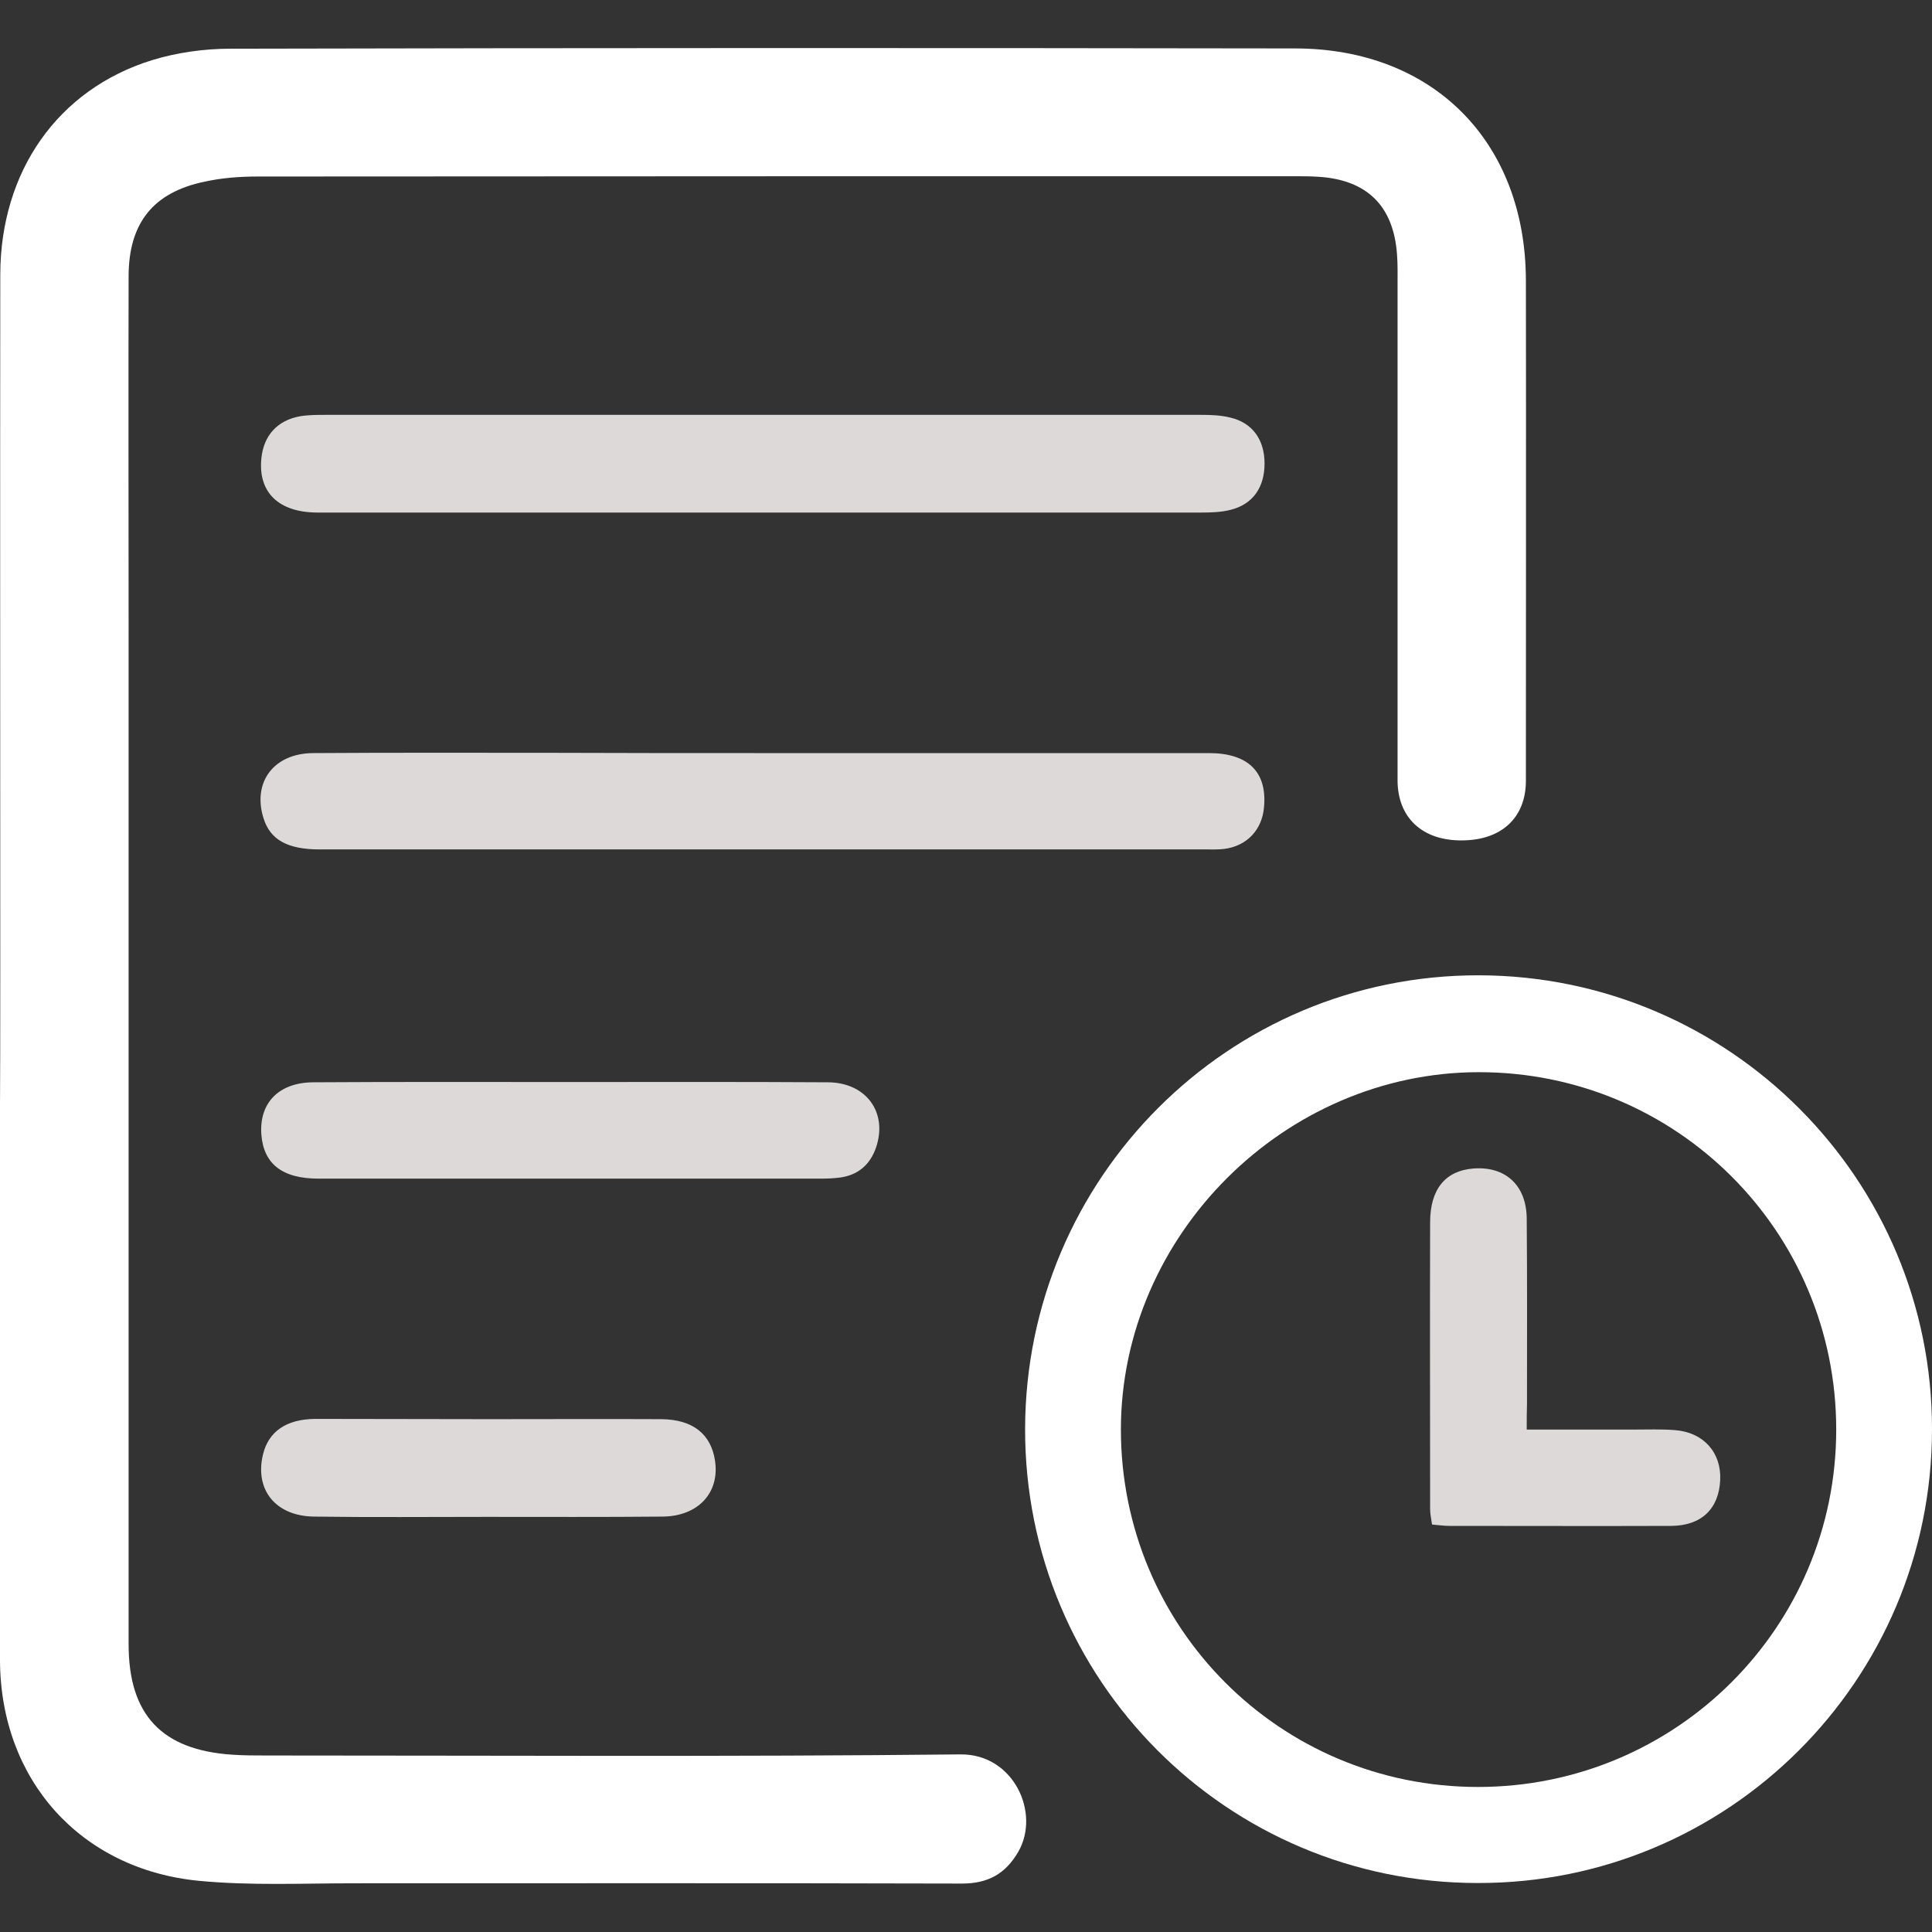
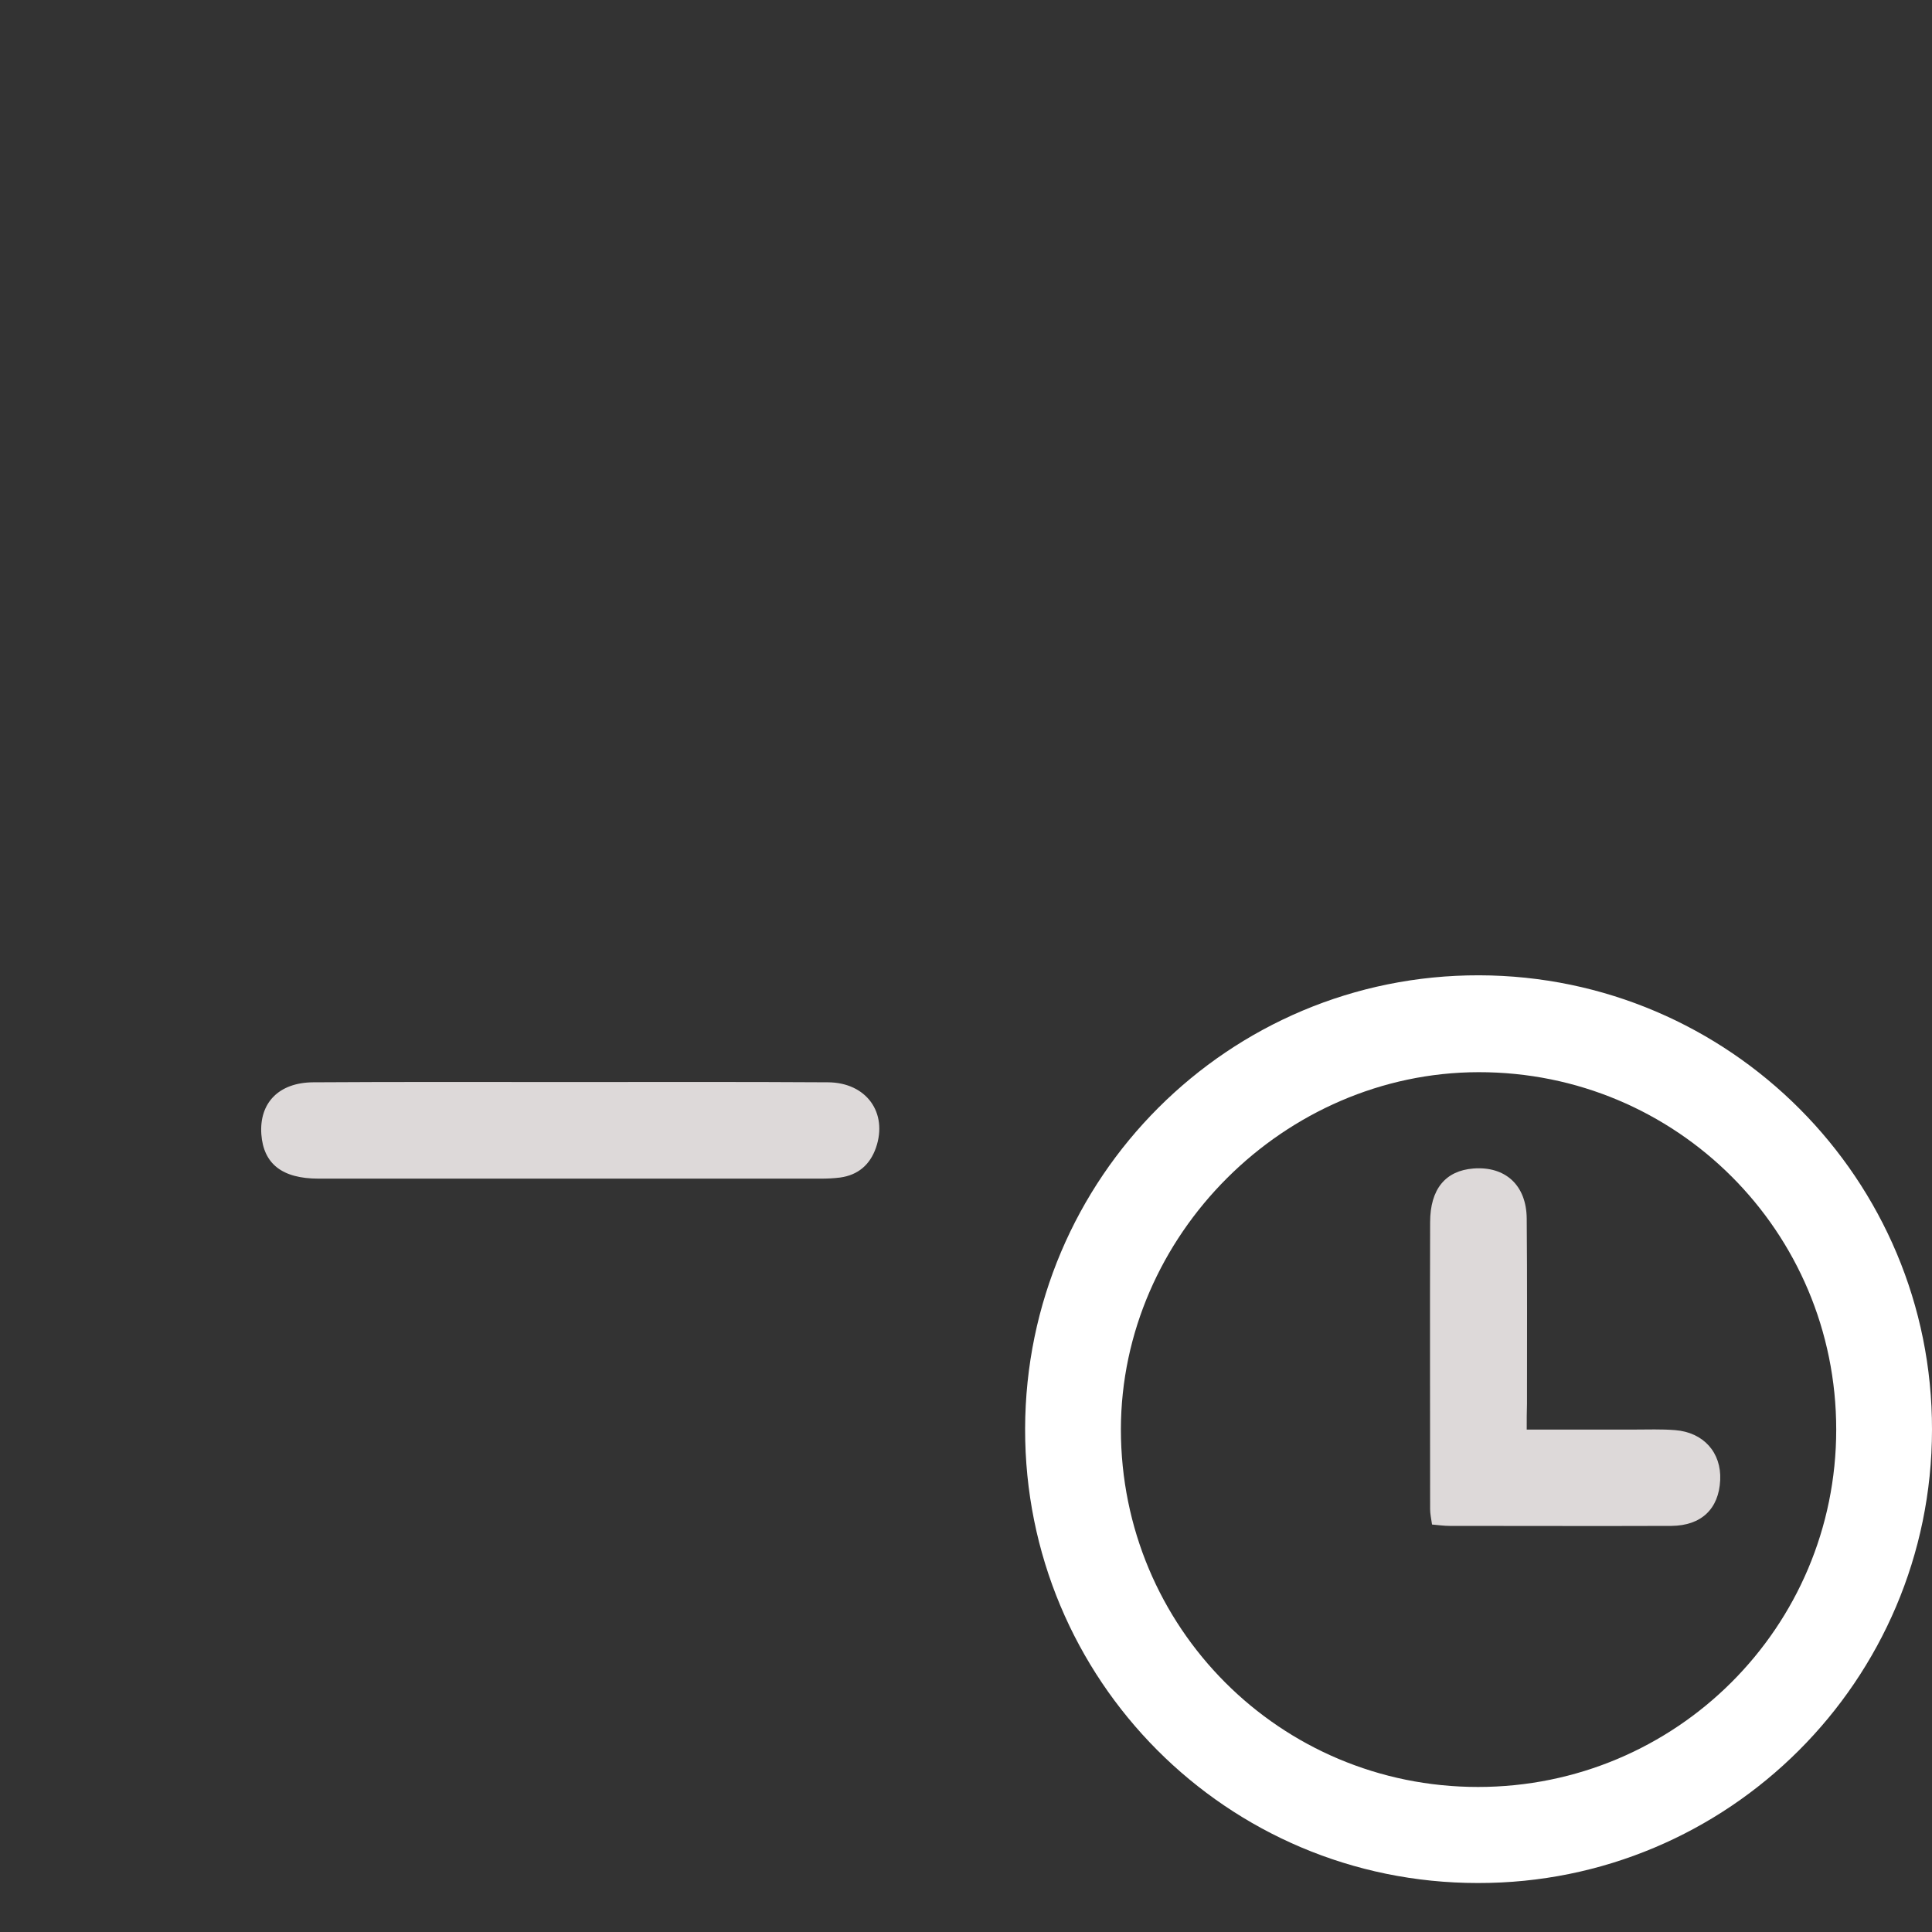
<svg xmlns="http://www.w3.org/2000/svg" version="1.1" id="Layer_1" x="0px" y="0px" viewBox="0 0 70.6 70.6" style="enable-background:new 0 0 70.6 70.6;" xml:space="preserve">
  <rect x="0" y="0" width="70.6" height="70.6" fill="#333333" stroke="none" />
  <style type="text/css">
	.st0{fill:#FFFFFF;}
	.st1{fill:#DDD9D9;}
</style>
  <g>
-     <path class="st0" d="M0.01,35.24c0-8.4-0.01-16.81,0-25.21C0.02,6.26,2.11,3.27,5.55,2.2c0.91-0.28,1.91-0.42,2.86-0.42   c12.97-0.03,25.94-0.03,38.91-0.01c5.05,0,8.43,3.41,8.44,8.48c0.01,6.09,0,12.18,0,18.28c0,1.34-0.88,2.17-2.32,2.18   c-1.46,0.02-2.37-0.83-2.37-2.2c0-6.01,0-12.03,0-18.04c0-0.39,0.01-0.79-0.02-1.18c-0.13-1.77-1.1-2.72-2.87-2.83   c-0.29-0.02-0.58-0.02-0.87-0.02c-12.63,0-25.26,0-37.89,0.01c-0.65,0-1.32,0.05-1.95,0.19C5.6,7.03,4.71,8.15,4.7,10.07   c-0.01,4.36,0,8.72,0,13.08c0,12.31,0,24.63,0,36.94c0,2.57,1.21,3.86,3.78,4.03c0.42,0.03,0.84,0.03,1.26,0.03   c8.46,0,16.91,0.05,25.36-0.04c1.94-0.02,2.93,2.14,2.11,3.56c-0.47,0.81-1.11,1.16-2.06,1.16c-7.4-0.02-14.81-0.01-22.21-0.01   c-1.89,0-3.79,0.09-5.67-0.09c-4.33-0.42-7.25-3.69-7.27-8.05c-0.03-6.33-0.01-12.66-0.01-18.98C0.01,39.55,0.01,37.39,0.01,35.24z   " />
    <path class="st0" d="M37.46,52.21c0.02-9.17,7.44-16.59,16.59-16.57c9.15,0.02,16.57,7.46,16.55,16.61   c-0.01,9.16-7.45,16.58-16.6,16.56C44.83,68.81,37.44,61.38,37.46,52.21z M54.01,65.3c7.24,0,13.09-5.84,13.09-13.06   c0-7.24-5.84-13.07-13.07-13.06c-7.09,0.01-13.06,5.96-13.07,13.05C40.96,59.47,46.77,65.3,54.01,65.3z" />
-     <path class="st1" d="M27.91,18.73c-5.43,0-10.86,0-16.3,0c-1.43,0-2.18-0.74-2.06-1.97c0.08-0.84,0.58-1.4,1.42-1.55   c0.31-0.05,0.63-0.05,0.94-0.05c10.65,0,21.31,0,31.96,0c0.36,0,0.74,0.01,1.09,0.1c0.81,0.19,1.25,0.81,1.25,1.68   c0,0.87-0.43,1.49-1.24,1.69c-0.35,0.09-0.73,0.1-1.09,0.1C38.56,18.73,33.23,18.73,27.91,18.73z" />
-     <path class="st1" d="M27.89,27.52c5.43,0,10.86,0,16.29,0c1.44,0,2.13,0.7,2.01,1.98c-0.07,0.82-0.62,1.41-1.44,1.52   c-0.23,0.03-0.47,0.02-0.71,0.02c-10.78,0-21.57,0-32.35,0c-1.2,0-1.83-0.36-2.07-1.17c-0.39-1.3,0.39-2.34,1.82-2.35   c2.91-0.02,5.82-0.01,8.74-0.01C22.75,27.52,25.32,27.52,27.89,27.52z" />
    <path class="st1" d="M20.81,39.54c3.15,0,6.3-0.01,9.45,0.01c1.4,0.01,2.19,1.11,1.75,2.39c-0.22,0.63-0.66,1-1.31,1.09   c-0.23,0.03-0.47,0.04-0.71,0.04c-6.12,0-12.23,0-18.35,0c-1.33,0-2.01-0.54-2.09-1.62c-0.08-1.15,0.64-1.89,1.89-1.9   C14.56,39.53,17.68,39.54,20.81,39.54z" />
-     <path class="st1" d="M17.88,51.86c2.1,0,4.2-0.01,6.29,0c1.15,0.01,1.82,0.55,1.96,1.53c0.17,1.16-0.62,2.02-1.92,2.03   c-2.15,0.02-4.3,0.01-6.45,0.01c-2.1,0-4.2,0.02-6.29-0.01c-1.4-0.02-2.17-0.98-1.86-2.27c0.2-0.83,0.84-1.29,1.91-1.3   C13.63,51.85,15.76,51.86,17.88,51.86z" />
    <path class="st1" d="M55.79,52.24c1.36,0,2.64,0,3.92,0c0.5,0,1-0.02,1.5,0.02c1.04,0.08,1.7,0.82,1.65,1.83   c-0.05,1.05-0.69,1.66-1.78,1.67c-2.7,0.01-5.41,0-8.11,0c-0.2,0-0.41-0.03-0.64-0.05c-0.03-0.21-0.07-0.39-0.07-0.56   c0-3.49-0.01-6.99,0-10.48c0-1.23,0.57-1.89,1.58-1.97c1.17-0.09,1.94,0.61,1.95,1.83c0.02,2.26,0.01,4.52,0.01,6.77   C55.79,51.59,55.79,51.87,55.79,52.24z" />
  </g>
</svg>